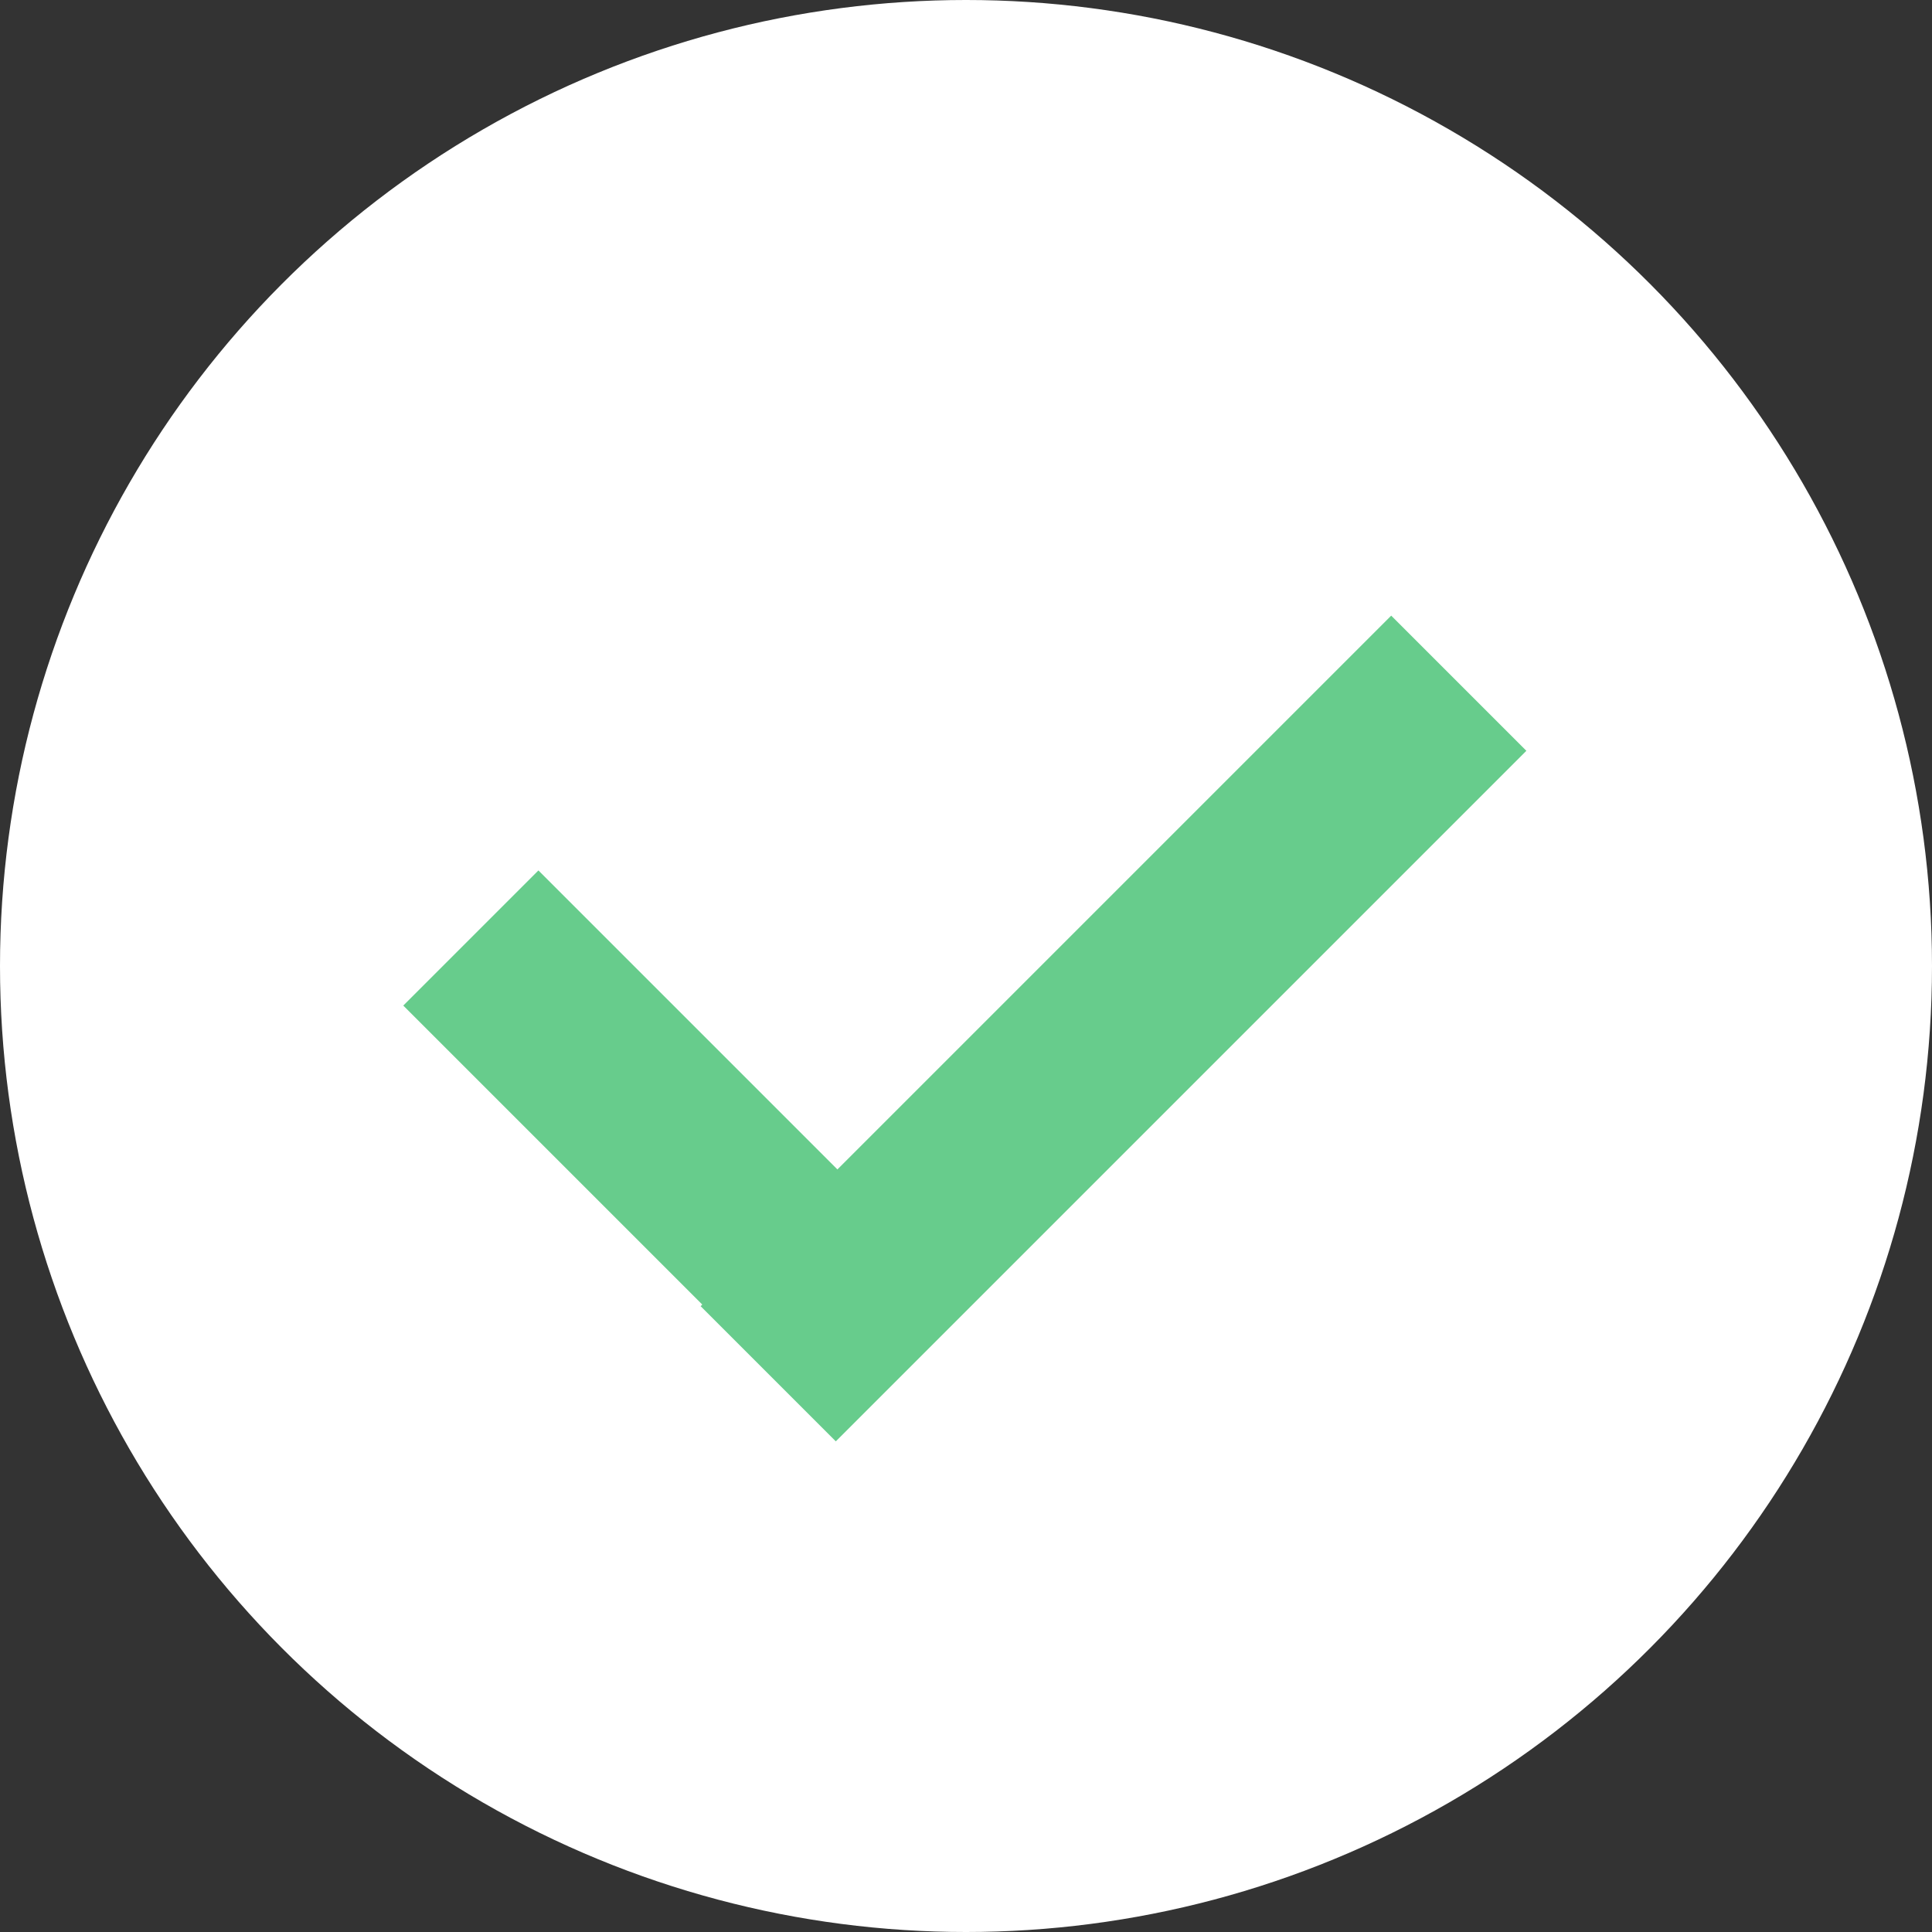
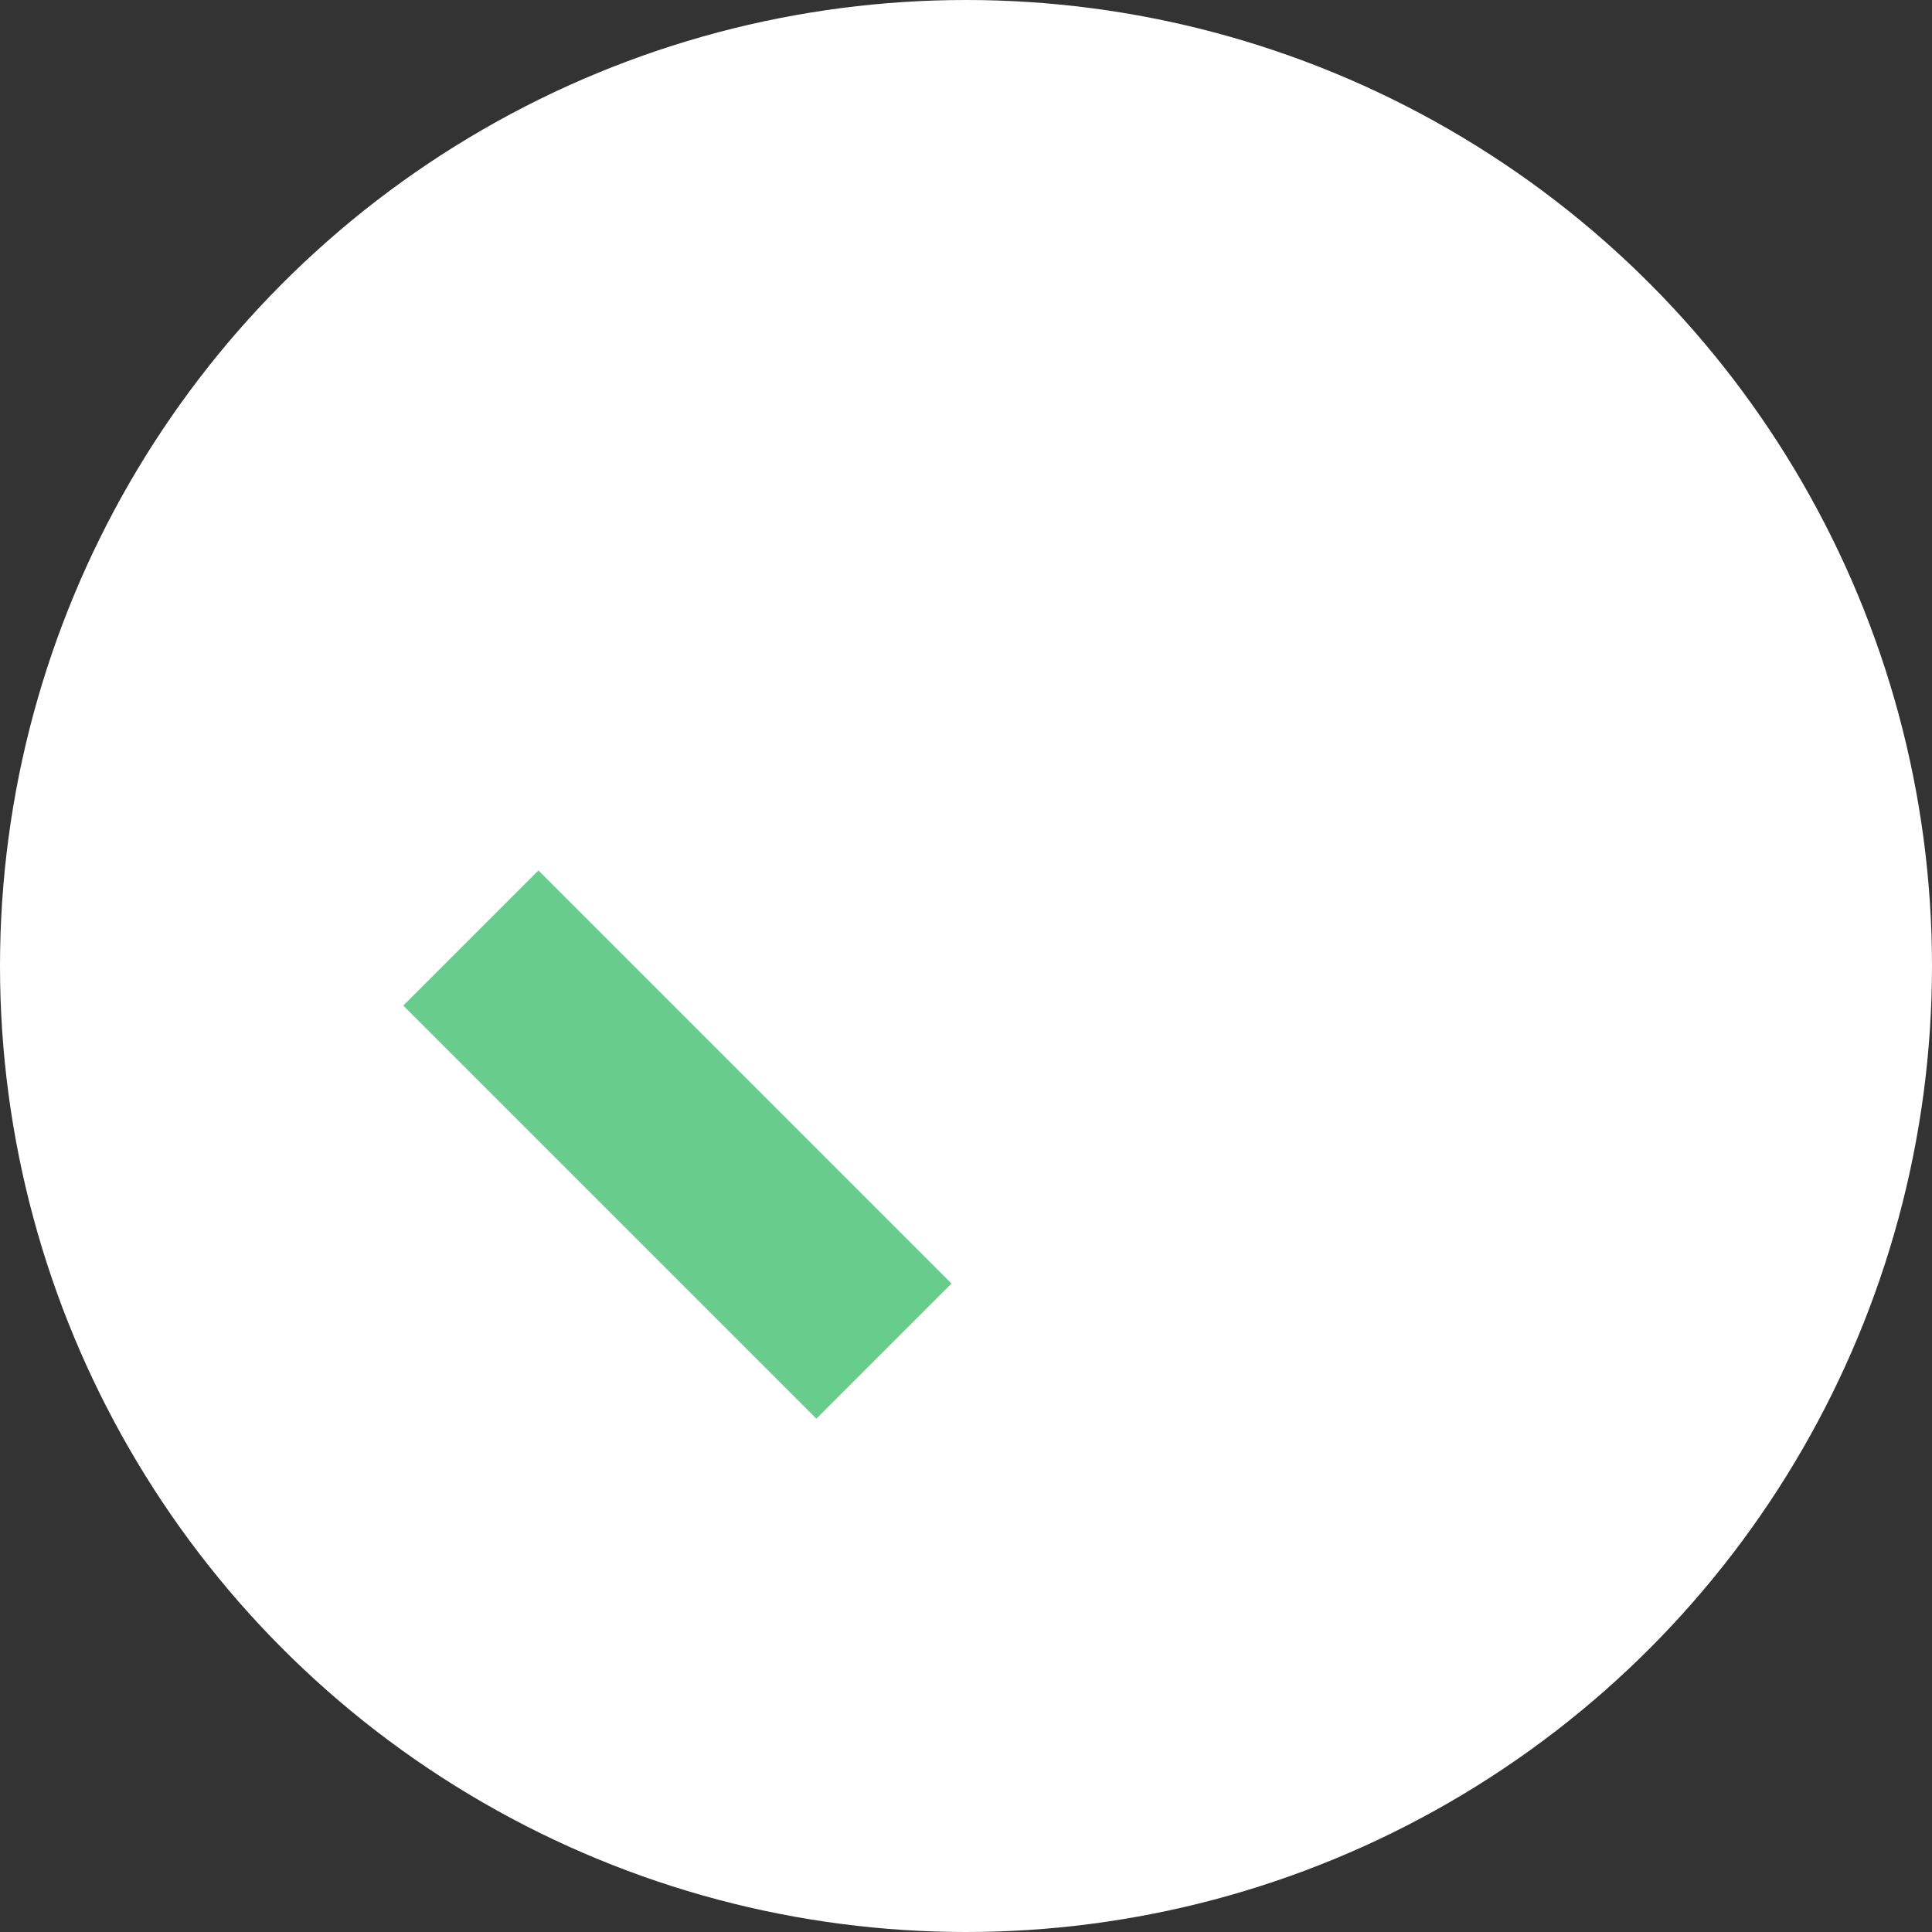
<svg xmlns="http://www.w3.org/2000/svg" width="23" height="23" viewBox="0 0 23 23" fill="none">
  <rect x="0" y="0" width="23" height="23" fill="#333333" stroke="none" />
  <circle cx="11.5" cy="11.5" r="11.5" fill="white" />
  <rect x="4.801" y="11.971" width="2.275" height="6.955" transform="rotate(-45 4.801 11.971)" fill="#67CC8C" />
-   <path d="M16.562 7.329L18.171 8.938L9.95 17.159L8.341 15.55L16.562 7.329Z" fill="#67CC8C" />
</svg>